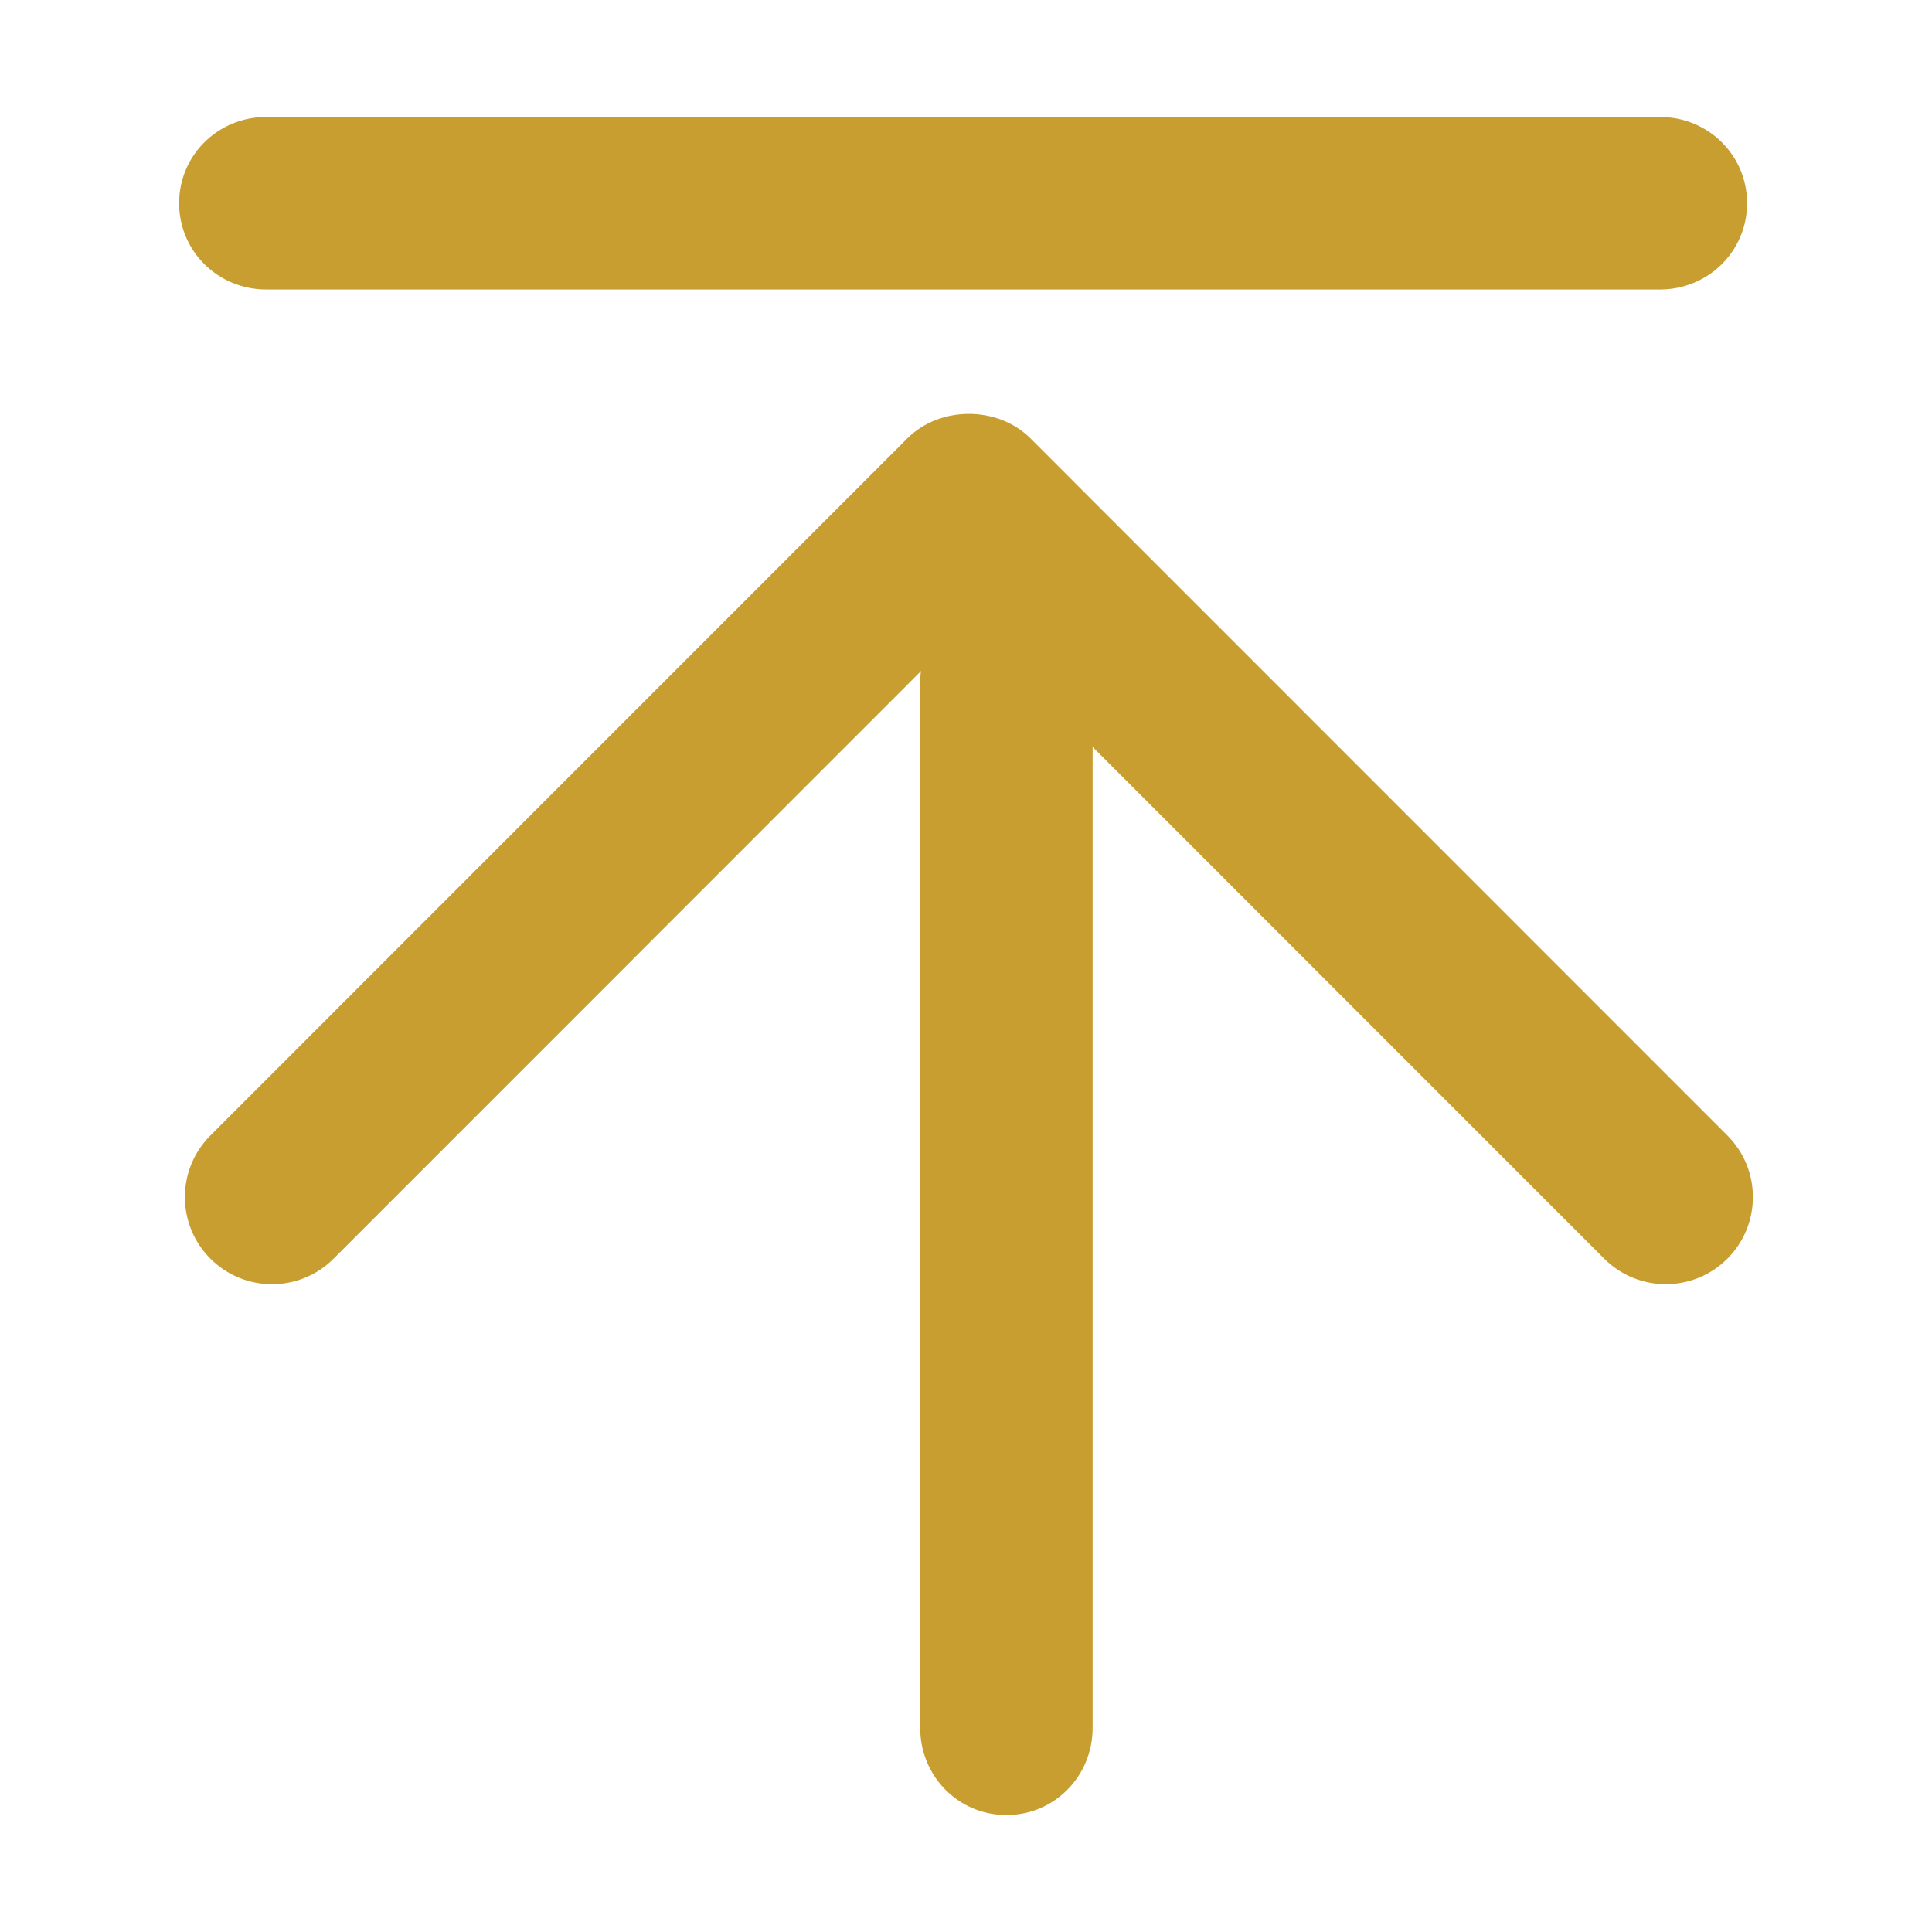
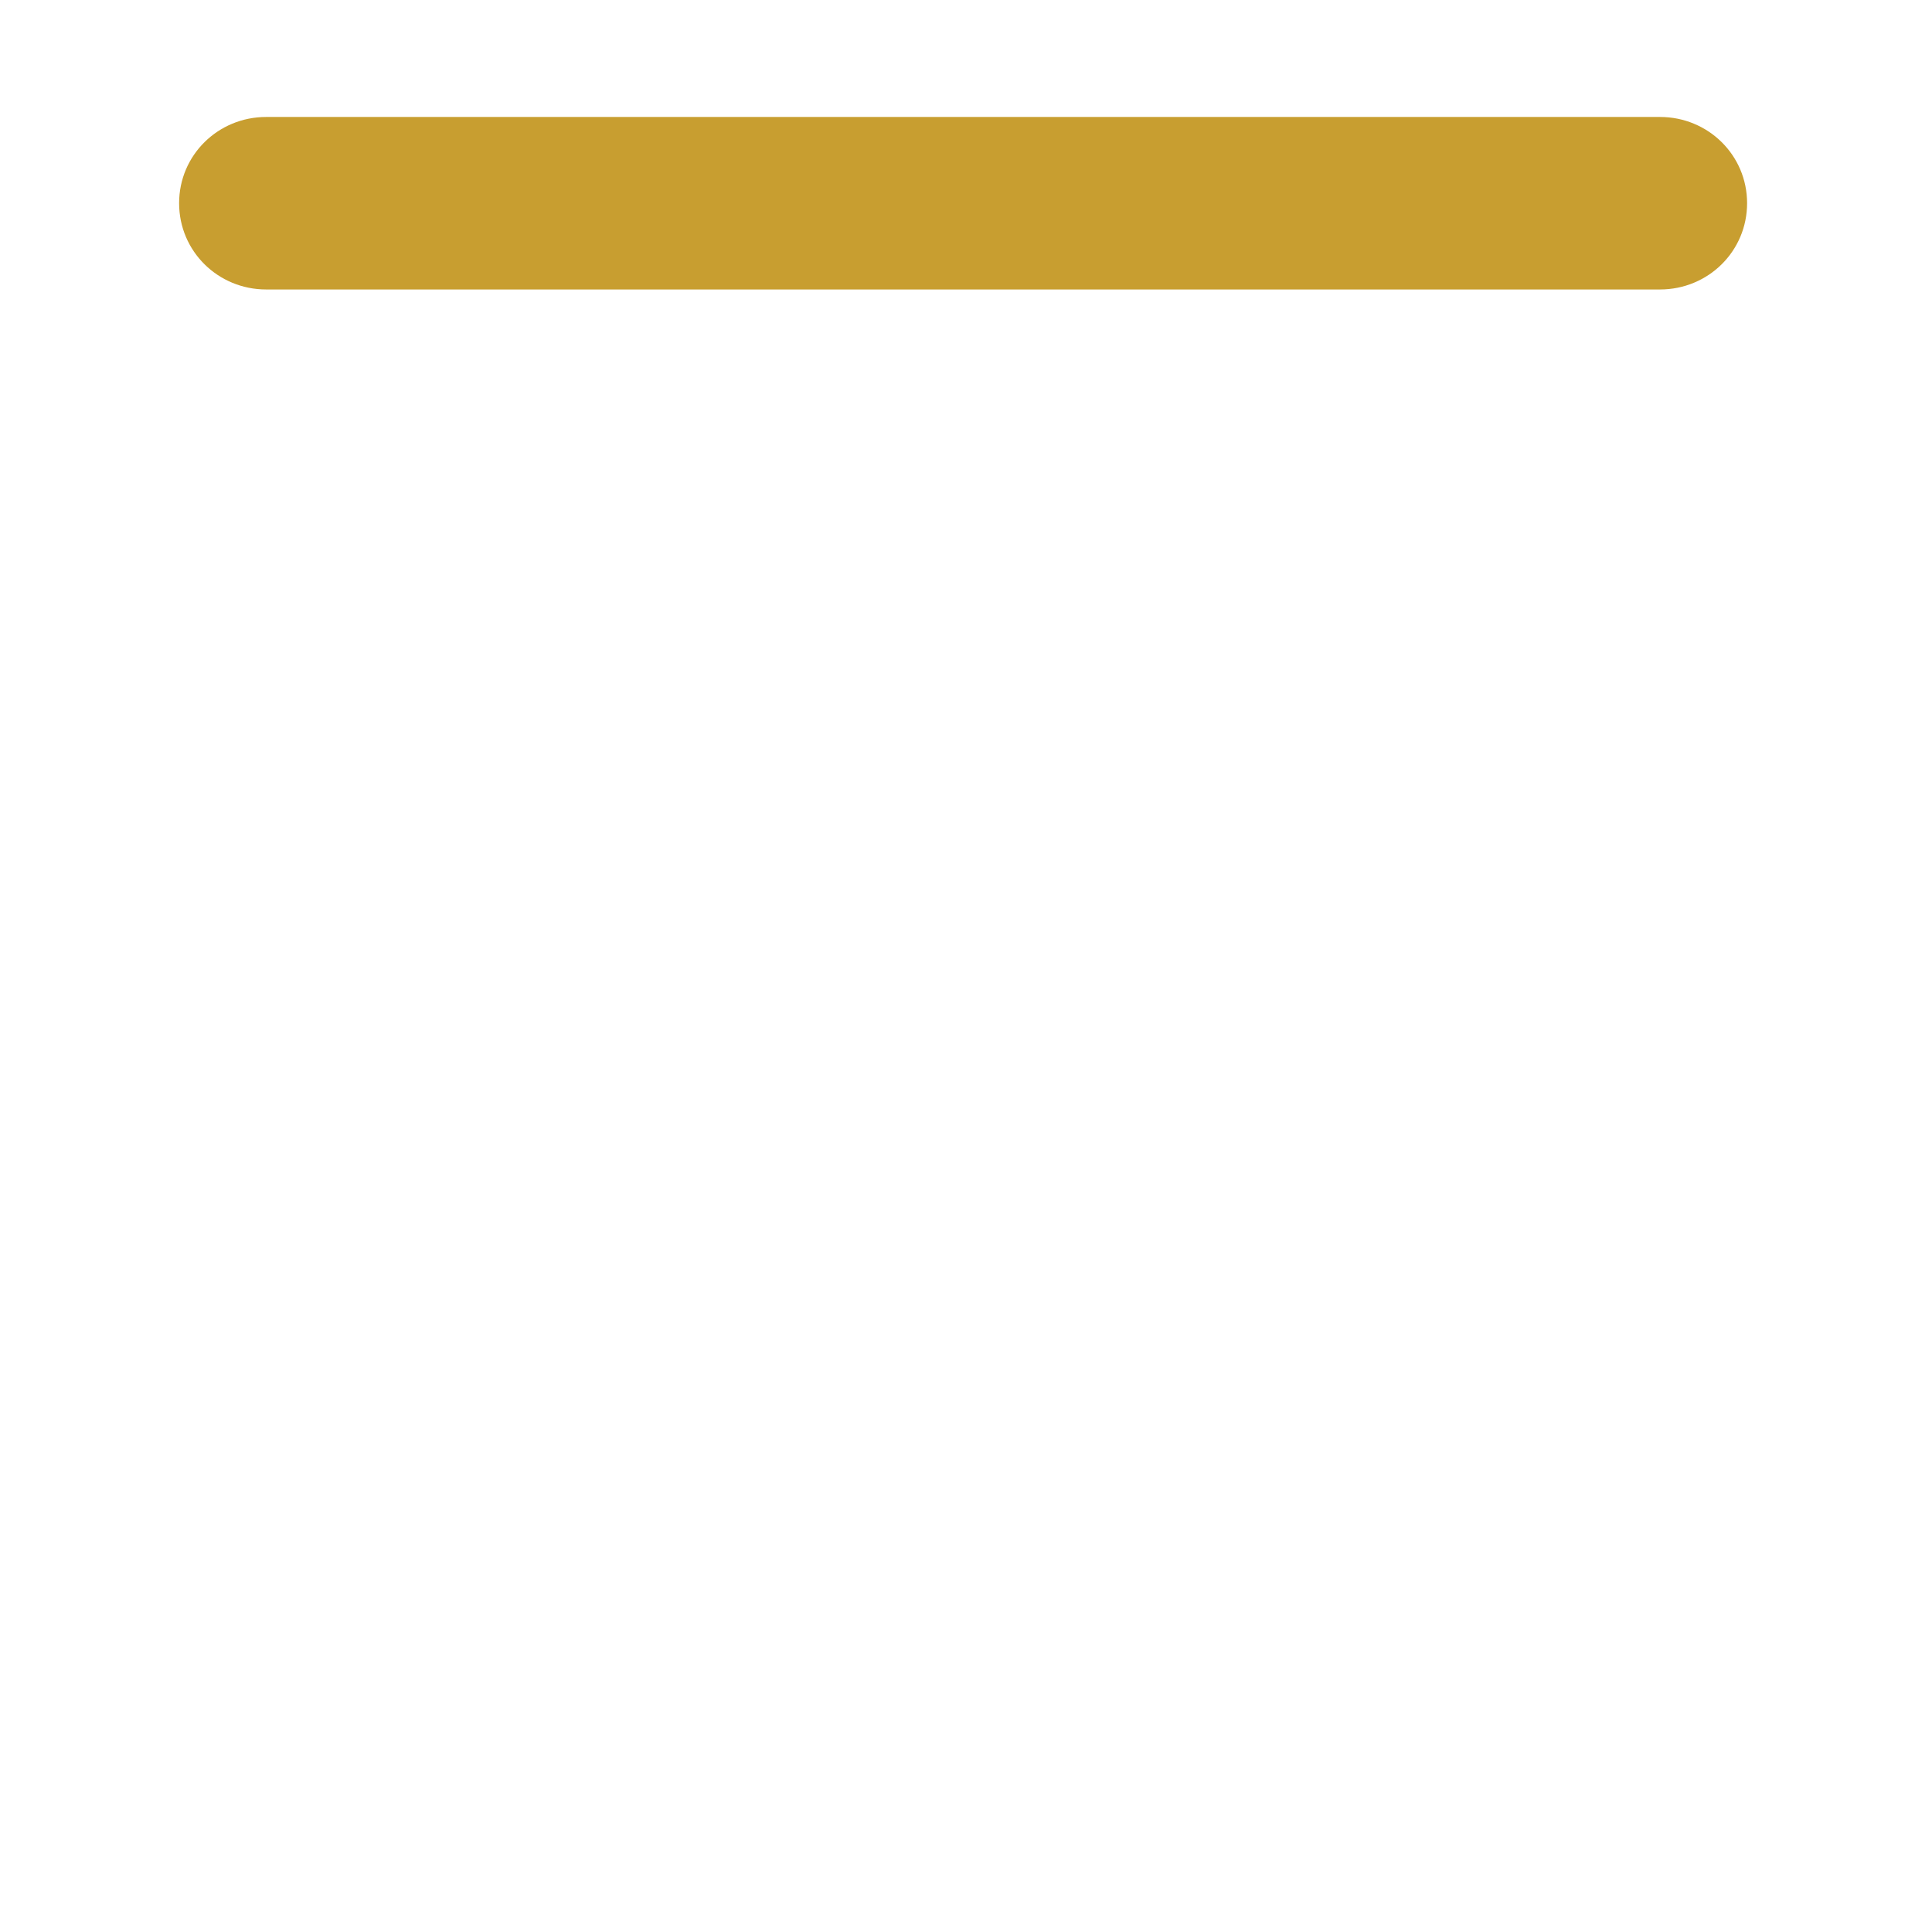
<svg xmlns="http://www.w3.org/2000/svg" fill="none" version="1.1" width="24" height="24" viewBox="0 0 24 24">
  <defs>
    <clipPath id="master_svg0_165_18273">
      <rect x="0" y="24" width="24" height="24" rx="0" />
    </clipPath>
  </defs>
  <g transform="matrix(1,0,0,-1,0,48)" clip-path="url(#master_svg0_165_18273)">
    <g>
-       <path d="M3.379,32.047C3.656,32.047,3.933,32.153,4.144,32.364L12.036,40.259L19.928,32.364C20.351,31.942,21.036,31.942,21.458,32.364C21.881,32.787,21.881,33.472,21.458,33.895L12.801,42.554C12.395,42.96,11.677,42.96,11.271,42.554L2.614,33.895C2.191,33.472,2.191,32.787,2.614,32.364C2.825,32.153,3.102,32.047,3.379,32.047Z" fill="#C89E30" fill-opacity="1" style="mix-blend-mode:passthrough" />
-     </g>
+       </g>
    <g>
      <path d="M3.307,44.404L20.621,44.404C21.219,44.404,21.703,44.878,21.703,45.476C21.703,46.073,21.219,46.547,20.621,46.547L3.307,46.547C2.709,46.547,2.225,46.073,2.225,45.476C2.225,44.878,2.709,44.404,3.307,44.404Z" fill="#C89E30" fill-opacity="1" style="mix-blend-mode:passthrough" />
    </g>
    <g>
-       <path d="M12.502,25.453C13.1,25.453,13.573,25.937,13.573,26.535L13.573,39.521C13.573,40.119,13.1,40.603,12.502,40.603C11.904,40.603,11.431,40.119,11.431,39.521L11.431,26.535C11.431,25.937,11.904,25.453,12.502,25.453Z" fill="#C89E30" fill-opacity="1" style="mix-blend-mode:passthrough" />
-     </g>
+       </g>
  </g>
</svg>